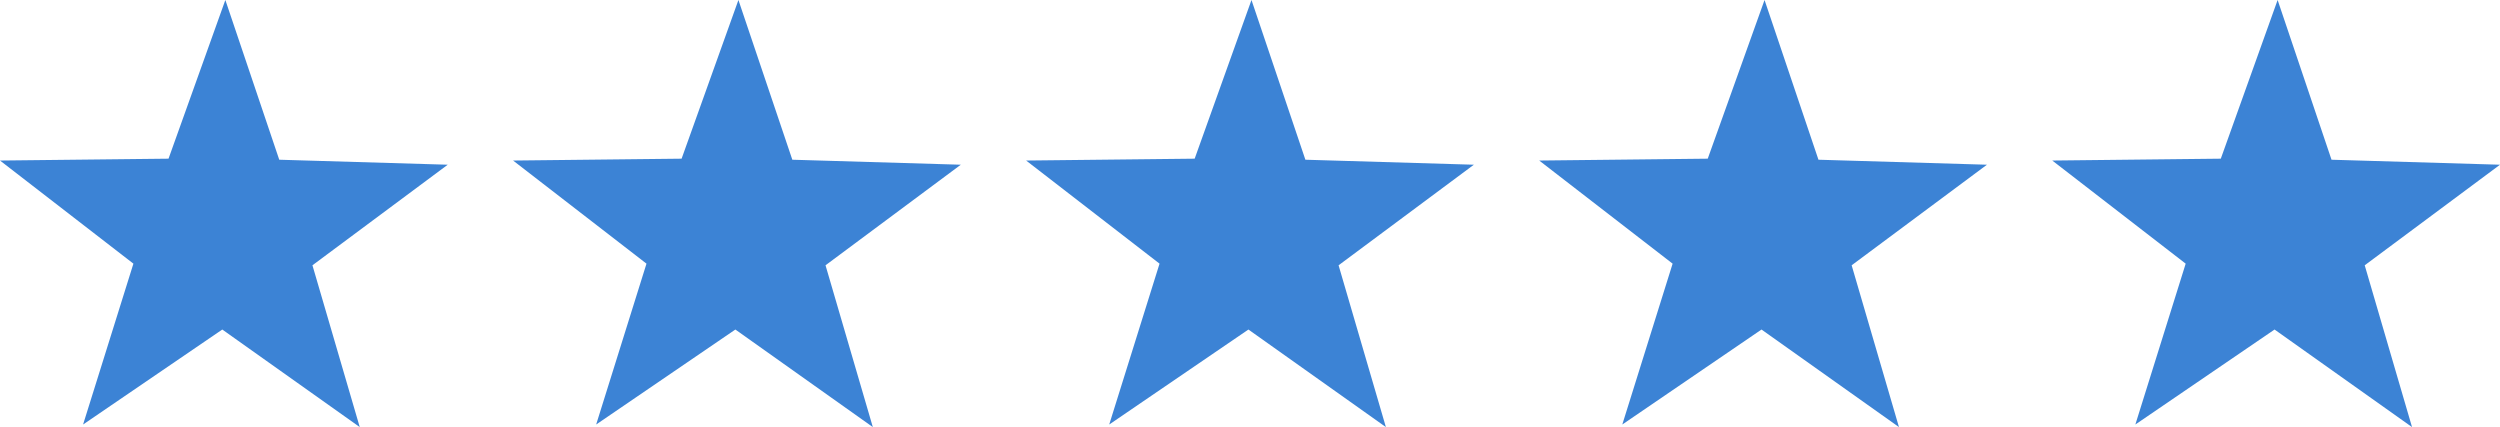
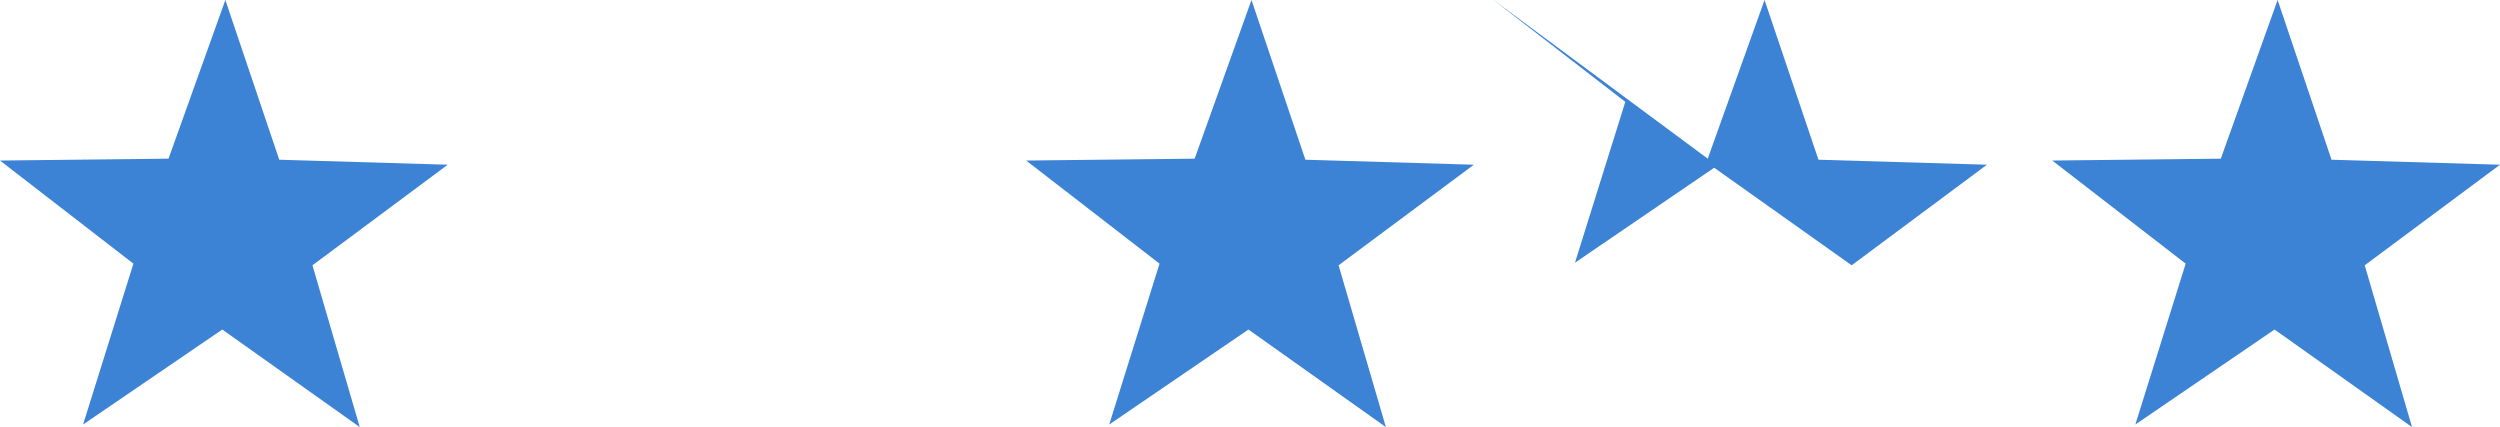
<svg xmlns="http://www.w3.org/2000/svg" viewBox="0 0 162.437 27.748">
  <defs>
    <style>
      .cls-1 {
        fill: #3c83d5;
      }
    </style>
  </defs>
  <g id="Review_Stars" data-name="Review Stars" transform="translate(-32.95 -17.15)">
    <path id="Path_291" data-name="Path 291" class="cls-1" d="M51.094,27.528l10.947.324-8.79,6.535L56.325,44.9l-8.932-6.339-9.045,6.172,3.27-10.452-8.668-6.7L43.9,27.46l3.692-10.31Z" transform="translate(0 0)" />
-     <path id="Path_292" data-name="Path 292" class="cls-1" d="M119.094,27.528l10.947.324-8.79,6.535L124.325,44.9l-8.932-6.339-9.045,6.172,3.27-10.452-8.668-6.7L111.9,27.46l3.692-10.31Z" transform="translate(-34.663 0)" />
    <path id="Path_293" data-name="Path 293" class="cls-1" d="M187.094,27.528l10.947.324-8.79,6.535L192.325,44.9l-8.932-6.339-9.045,6.172,3.27-10.452-8.668-6.7L179.9,27.46l3.692-10.31Z" transform="translate(-69.327 0)" />
-     <path id="Path_294" data-name="Path 294" class="cls-1" d="M255.094,27.528l10.947.324-8.79,6.535L260.325,44.9l-8.932-6.339-9.045,6.172,3.27-10.452-8.668-6.7L247.9,27.46l3.691-10.31Z" transform="translate(-103.99 0)" />
+     <path id="Path_294" data-name="Path 294" class="cls-1" d="M255.094,27.528l10.947.324-8.79,6.535l-8.932-6.339-9.045,6.172,3.27-10.452-8.668-6.7L247.9,27.46l3.691-10.31Z" transform="translate(-103.99 0)" />
    <path id="Path_295" data-name="Path 295" class="cls-1" d="M323.094,27.528l10.947.324-8.79,6.535L328.325,44.9l-8.932-6.339-9.045,6.172,3.27-10.452-8.668-6.7L315.9,27.46l3.692-10.31Z" transform="translate(-138.654 0)" />
  </g>
</svg>